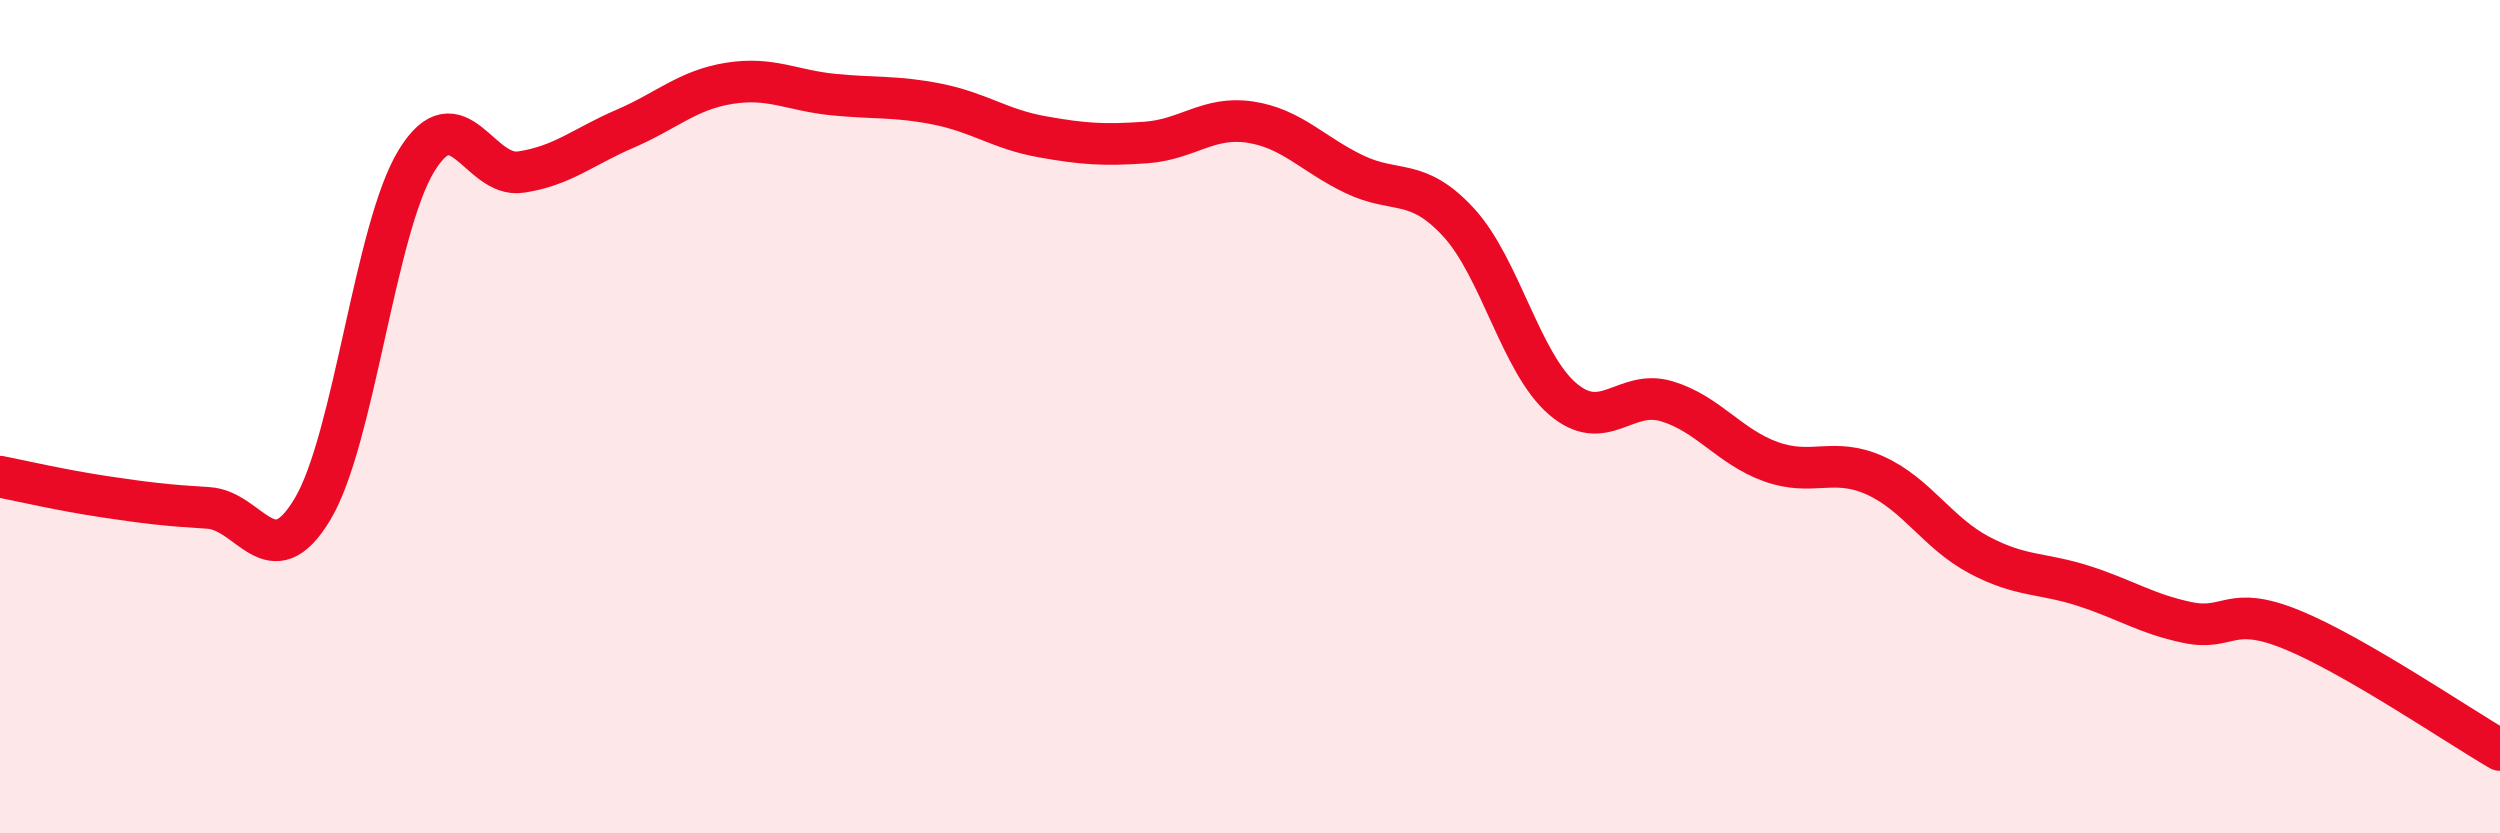
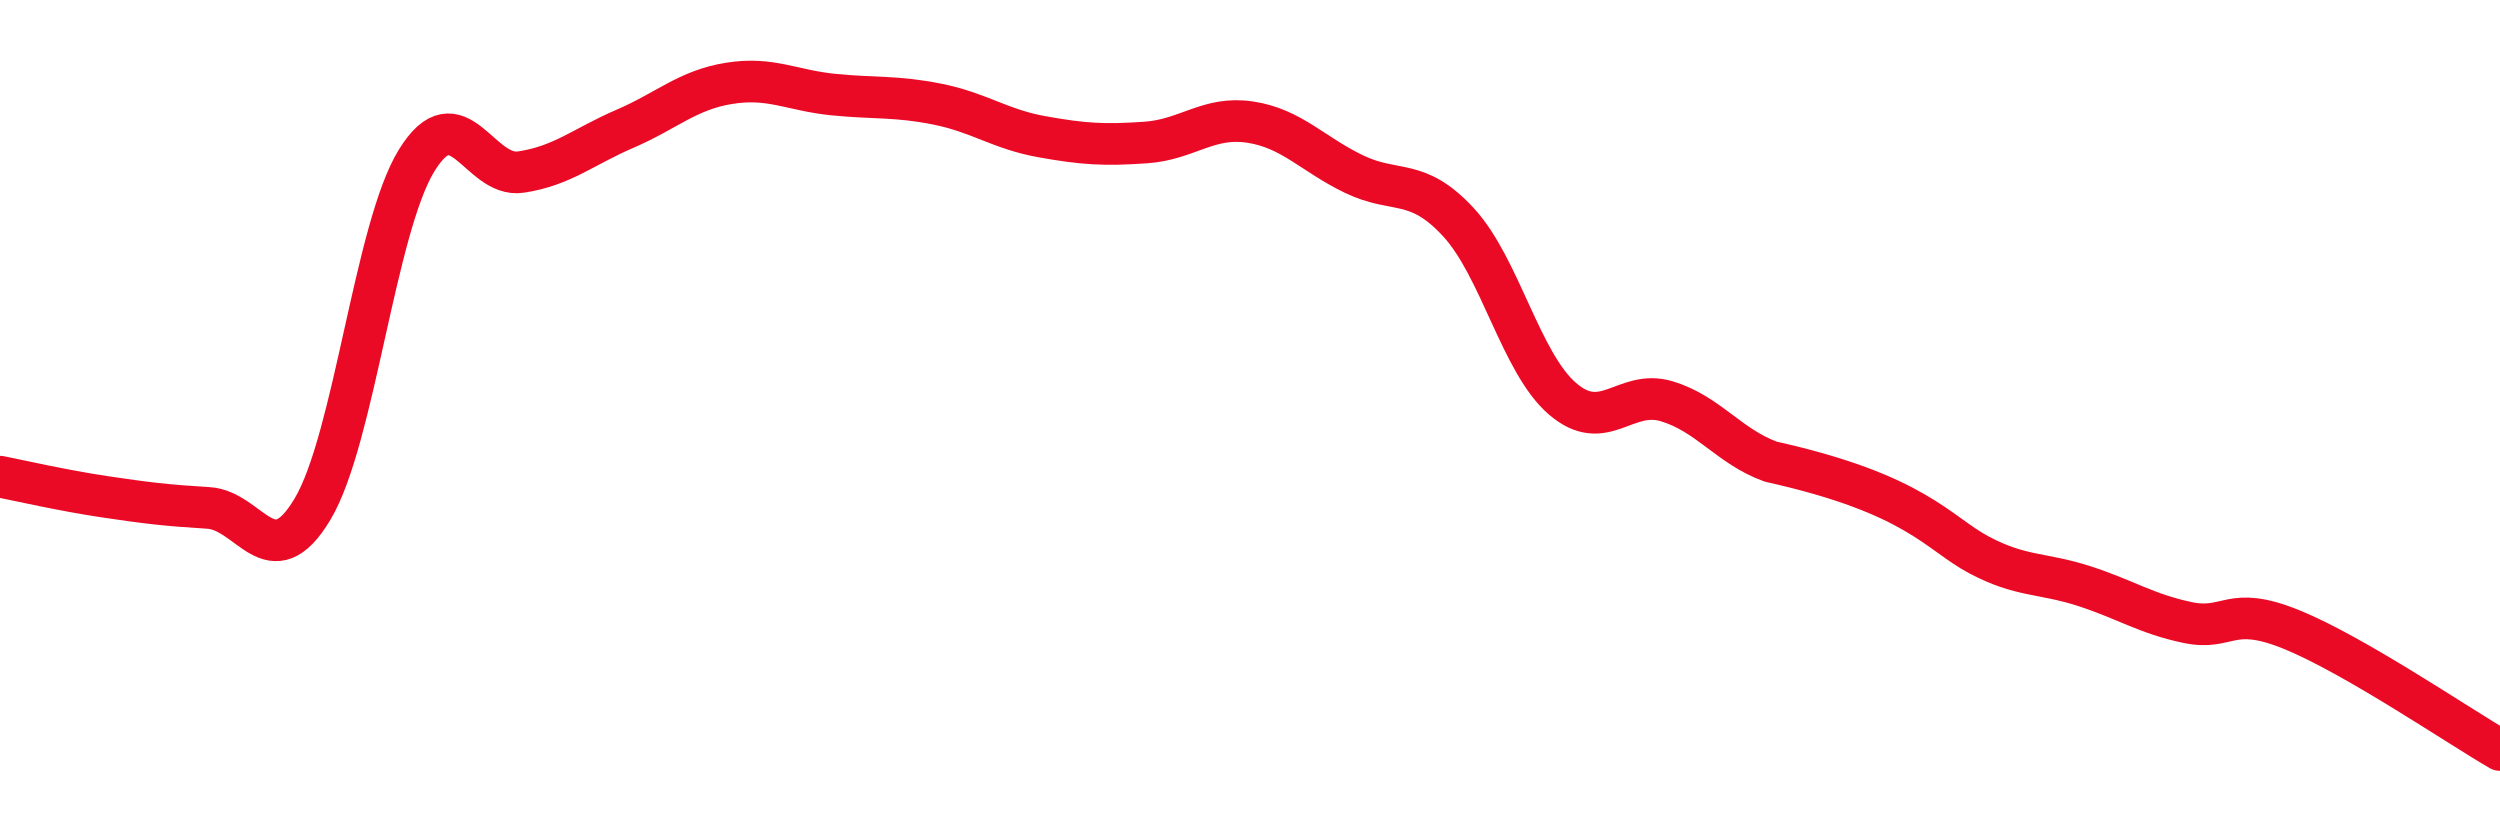
<svg xmlns="http://www.w3.org/2000/svg" width="60" height="20" viewBox="0 0 60 20">
-   <path d="M 0,11.44 C 0.5,11.54 1.5,11.77 2.5,11.92 C 3.5,12.07 4,12.13 5,12.19 C 6,12.25 6.5,13.89 7.5,12.22 C 8.5,10.55 9,5.47 10,3.85 C 11,2.23 11.5,4.28 12.5,4.13 C 13.5,3.98 14,3.52 15,3.09 C 16,2.66 16.5,2.16 17.5,2 C 18.5,1.84 19,2.17 20,2.27 C 21,2.37 21.5,2.3 22.5,2.5 C 23.5,2.7 24,3.1 25,3.28 C 26,3.46 26.5,3.49 27.5,3.42 C 28.5,3.35 29,2.78 30,2.93 C 31,3.08 31.5,3.7 32.5,4.18 C 33.5,4.66 34,4.25 35,5.33 C 36,6.41 36.5,8.71 37.5,9.57 C 38.5,10.43 39,9.33 40,9.63 C 41,9.93 41.5,10.72 42.5,11.08 C 43.5,11.44 44,10.96 45,11.41 C 46,11.86 46.5,12.79 47.5,13.32 C 48.5,13.85 49,13.74 50,14.06 C 51,14.38 51.5,14.73 52.5,14.94 C 53.5,15.15 53.5,14.5 55,15.11 C 56.5,15.72 59,17.42 60,18L60 20L0 20Z" fill="#EB0A25" opacity="0.1" stroke-linecap="round" stroke-linejoin="round" />
-   <path d="M 0,11.44 C 0.5,11.54 1.5,11.77 2.5,11.92 C 3.5,12.07 4,12.13 5,12.19 C 6,12.25 6.5,13.89 7.5,12.22 C 8.5,10.55 9,5.47 10,3.85 C 11,2.23 11.5,4.28 12.5,4.13 C 13.5,3.98 14,3.52 15,3.09 C 16,2.66 16.5,2.16 17.5,2 C 18.5,1.84 19,2.17 20,2.27 C 21,2.37 21.5,2.3 22.5,2.5 C 23.5,2.7 24,3.1 25,3.28 C 26,3.46 26.5,3.49 27.5,3.42 C 28.5,3.35 29,2.78 30,2.93 C 31,3.08 31.5,3.7 32.5,4.18 C 33.5,4.66 34,4.25 35,5.33 C 36,6.41 36.5,8.71 37.5,9.57 C 38.5,10.43 39,9.33 40,9.63 C 41,9.93 41.5,10.72 42.5,11.08 C 43.5,11.44 44,10.96 45,11.41 C 46,11.86 46.5,12.79 47.5,13.32 C 48.5,13.85 49,13.74 50,14.06 C 51,14.38 51.5,14.73 52.5,14.94 C 53.5,15.15 53.5,14.5 55,15.11 C 56.5,15.72 59,17.42 60,18" stroke="#EB0A25" stroke-width="1" fill="none" stroke-linecap="round" stroke-linejoin="round" />
+   <path d="M 0,11.44 C 0.5,11.54 1.5,11.77 2.5,11.92 C 3.5,12.07 4,12.13 5,12.19 C 6,12.25 6.5,13.89 7.5,12.22 C 8.5,10.55 9,5.47 10,3.85 C 11,2.23 11.5,4.28 12.5,4.13 C 13.5,3.98 14,3.52 15,3.09 C 16,2.66 16.5,2.16 17.5,2 C 18.5,1.84 19,2.17 20,2.27 C 21,2.37 21.5,2.3 22.5,2.5 C 23.5,2.7 24,3.1 25,3.28 C 26,3.46 26.5,3.49 27.5,3.42 C 28.5,3.35 29,2.78 30,2.93 C 31,3.08 31.5,3.7 32.5,4.18 C 33.5,4.66 34,4.25 35,5.33 C 36,6.41 36.5,8.71 37.5,9.57 C 38.5,10.43 39,9.33 40,9.63 C 41,9.93 41.5,10.72 42.5,11.08 C 46,11.86 46.5,12.79 47.5,13.32 C 48.5,13.85 49,13.74 50,14.06 C 51,14.38 51.5,14.73 52.5,14.94 C 53.5,15.15 53.5,14.5 55,15.11 C 56.5,15.72 59,17.42 60,18" stroke="#EB0A25" stroke-width="1" fill="none" stroke-linecap="round" stroke-linejoin="round" />
</svg>